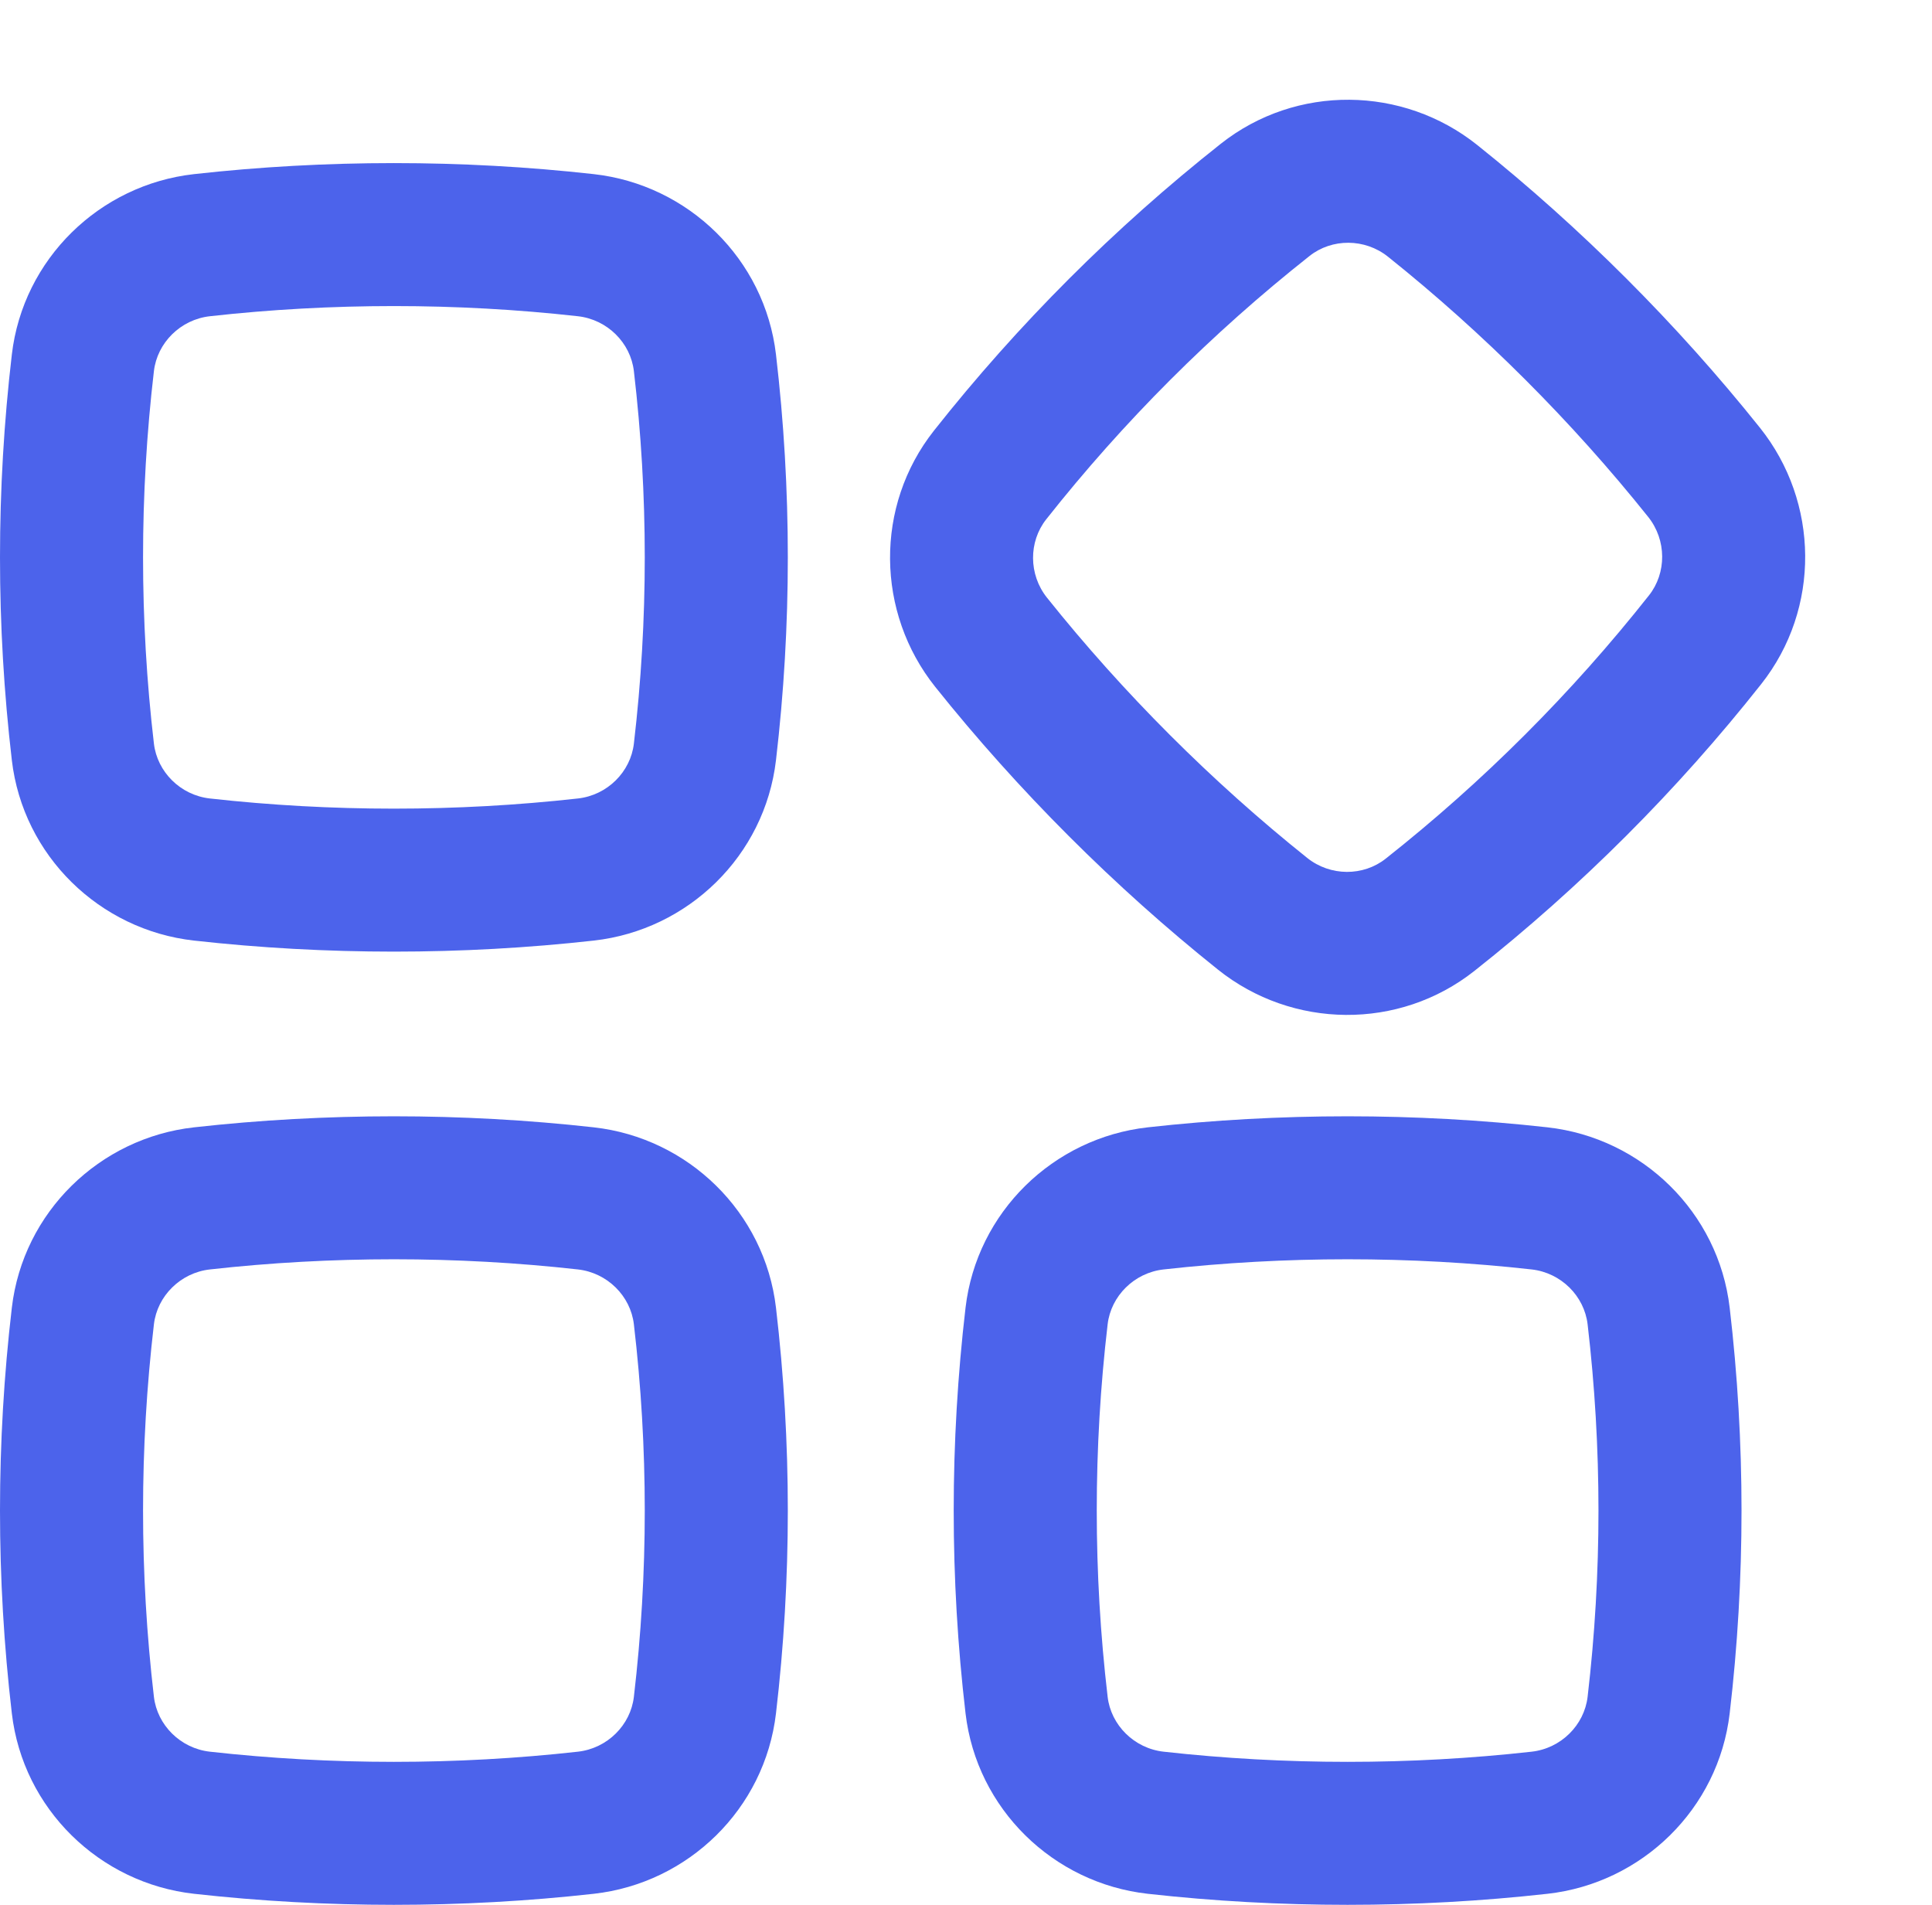
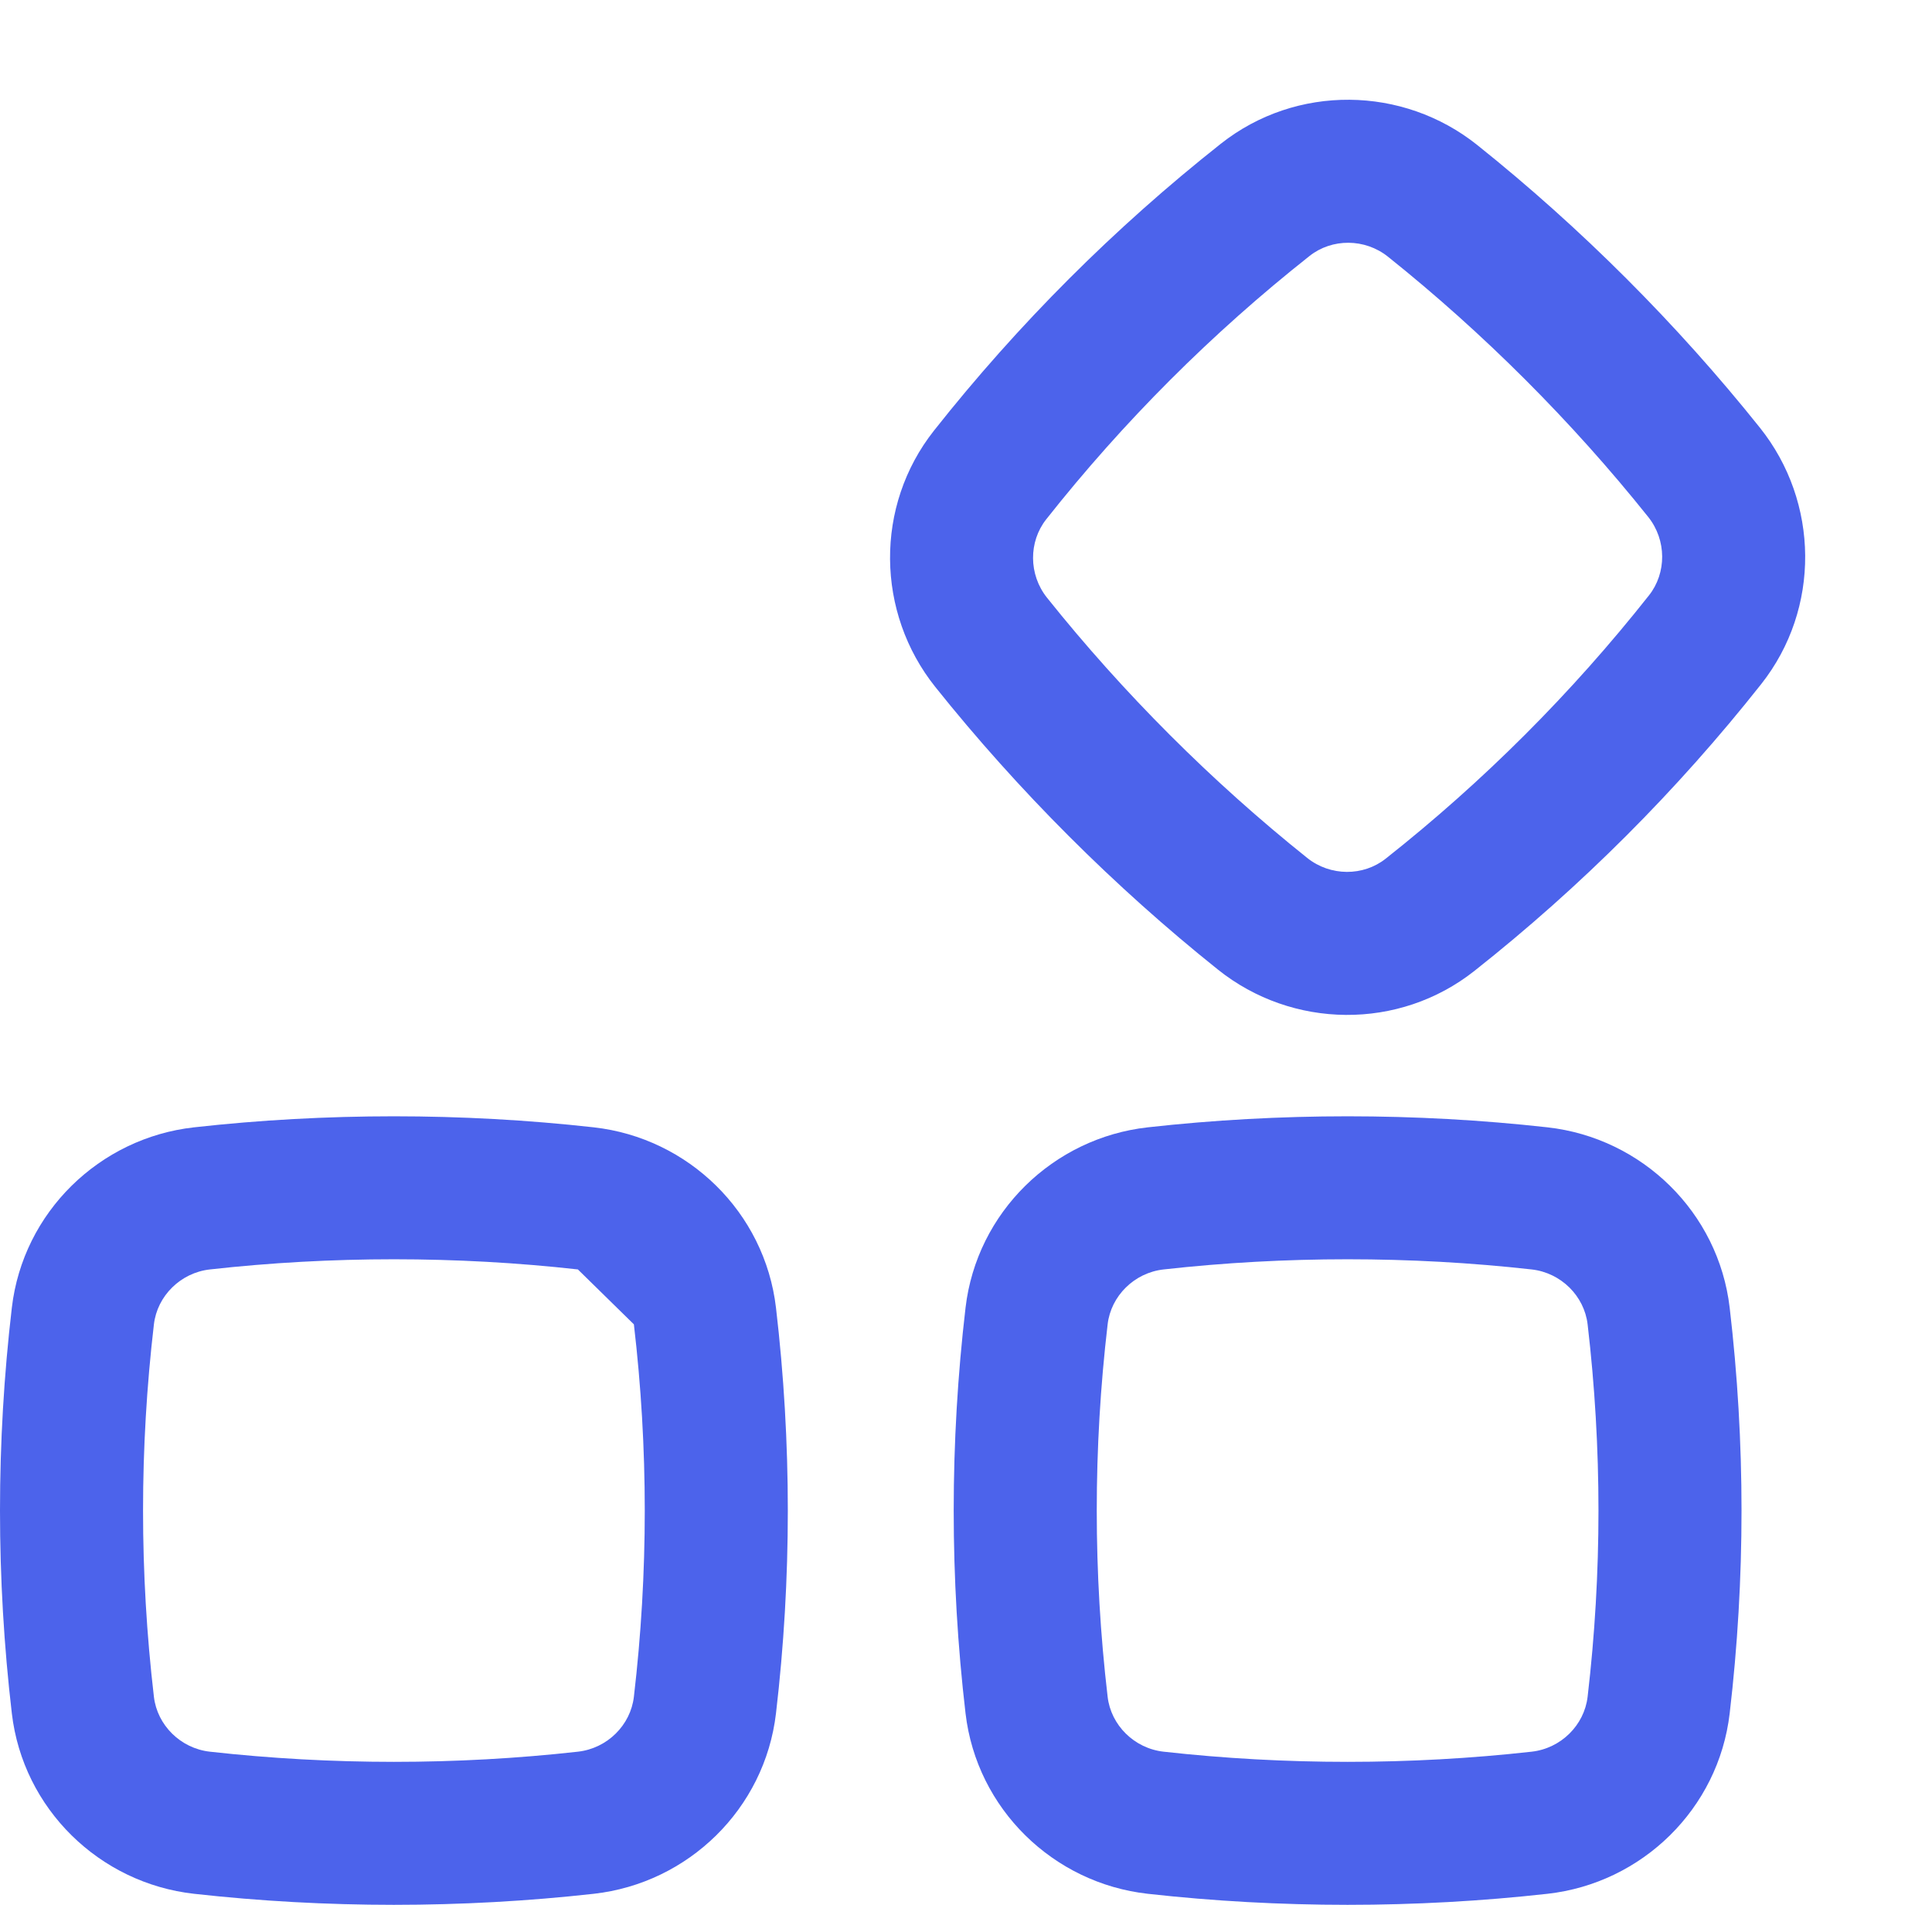
<svg xmlns="http://www.w3.org/2000/svg" width="71" height="70" viewBox="0 0 71 70" fill="none">
-   <path fill-rule="evenodd" clip-rule="evenodd" d="M21.237 11.621C16.782 11.123 12.17 11.123 7.714 11.621C6.632 11.742 5.778 12.598 5.656 13.639C5.124 18.186 5.124 22.779 5.656 27.325C5.778 28.366 6.632 29.223 7.714 29.343C12.17 29.841 16.782 29.841 21.237 29.343C22.32 29.223 23.174 28.366 23.295 27.325C23.828 22.779 23.828 18.186 23.295 13.639C23.174 12.598 22.32 11.742 21.237 11.621ZM7.13 6.399C11.974 5.858 16.978 5.858 21.821 6.399C25.294 6.787 28.106 9.519 28.517 13.029C29.097 17.981 29.097 22.983 28.517 27.936C28.106 31.445 25.294 34.177 21.821 34.565C16.978 35.106 11.974 35.106 7.13 34.565C3.658 34.177 0.845 31.445 0.435 27.936C-0.145 22.983 -0.145 17.981 0.435 13.029C0.845 9.519 3.658 6.787 7.13 6.399Z" fill="#4C63EB" />
-   <path fill-rule="evenodd" clip-rule="evenodd" d="M21.237 46.65C16.782 46.152 12.17 46.152 7.714 46.65C6.632 46.771 5.778 47.627 5.656 48.668C5.124 53.214 5.124 57.807 5.656 62.354C5.778 63.395 6.632 64.251 7.714 64.372C12.17 64.87 16.782 64.87 21.237 64.372C22.32 64.251 23.174 63.395 23.295 62.354C23.828 57.807 23.828 53.214 23.295 48.668C23.174 47.627 22.32 46.771 21.237 46.65ZM7.13 41.428C11.974 40.887 16.978 40.887 21.821 41.428C25.294 41.816 28.106 44.548 28.517 48.057C29.097 53.01 29.097 58.012 28.517 62.964C28.106 66.474 25.294 69.206 21.821 69.594C16.978 70.135 11.974 70.135 7.13 69.594C3.658 69.206 0.845 66.474 0.435 62.964C-0.145 58.012 -0.145 53.01 0.435 48.057C0.845 44.548 3.658 41.816 7.13 41.428Z" fill="#4C63EB" />
+   <path fill-rule="evenodd" clip-rule="evenodd" d="M21.237 46.65C16.782 46.152 12.17 46.152 7.714 46.65C6.632 46.771 5.778 47.627 5.656 48.668C5.124 53.214 5.124 57.807 5.656 62.354C5.778 63.395 6.632 64.251 7.714 64.372C12.17 64.87 16.782 64.87 21.237 64.372C22.32 64.251 23.174 63.395 23.295 62.354C23.828 57.807 23.828 53.214 23.295 48.668ZM7.13 41.428C11.974 40.887 16.978 40.887 21.821 41.428C25.294 41.816 28.106 44.548 28.517 48.057C29.097 53.01 29.097 58.012 28.517 62.964C28.106 66.474 25.294 69.206 21.821 69.594C16.978 70.135 11.974 70.135 7.13 69.594C3.658 69.206 0.845 66.474 0.435 62.964C-0.145 58.012 -0.145 53.01 0.435 48.057C0.845 44.548 3.658 41.816 7.13 41.428Z" fill="#4C63EB" />
  <path fill-rule="evenodd" clip-rule="evenodd" d="M56.286 46.65C51.83 46.152 47.218 46.152 42.763 46.65C41.68 46.771 40.826 47.627 40.705 48.668C40.172 53.214 40.172 57.807 40.705 62.354C40.826 63.395 41.68 64.251 42.763 64.372C47.218 64.87 51.83 64.87 56.286 64.372C57.368 64.251 58.222 63.395 58.344 62.354C58.876 57.807 58.876 53.214 58.344 48.668C58.222 47.627 57.368 46.771 56.286 46.65ZM42.179 41.428C47.022 40.887 52.026 40.887 56.87 41.428C60.342 41.816 63.155 44.548 63.565 48.057C64.145 53.01 64.145 58.012 63.565 62.964C63.155 66.474 60.342 69.206 56.87 69.594C52.026 70.135 47.022 70.135 42.179 69.594C38.706 69.206 35.894 66.474 35.483 62.964C34.903 58.012 34.903 53.01 35.483 48.057C35.894 44.548 38.706 41.816 42.179 41.428Z" fill="#4C63EB" />
  <path fill-rule="evenodd" clip-rule="evenodd" d="M60.571 18.997C57.772 15.494 54.511 12.233 51.008 9.434C50.157 8.754 48.948 8.756 48.126 9.406C44.535 12.244 41.287 15.492 38.449 19.083C37.799 19.905 37.797 21.114 38.477 21.965C41.276 25.468 44.537 28.729 48.04 31.528C48.891 32.208 50.1 32.206 50.922 31.556C54.513 28.718 57.761 25.47 60.599 21.879C61.249 21.058 61.251 19.848 60.571 18.997ZM54.288 5.329C58.095 8.372 61.634 11.91 64.676 15.718C66.858 18.448 66.914 22.368 64.723 25.14C61.632 29.052 58.094 32.589 54.183 35.68C51.411 37.871 47.49 37.815 44.761 35.633C40.953 32.591 37.415 29.052 34.372 25.245C32.191 22.515 32.134 18.594 34.325 15.822C37.416 11.911 40.954 8.374 44.865 5.282C47.637 3.091 51.558 3.148 54.288 5.329Z" fill="#4C63EB" />
</svg>